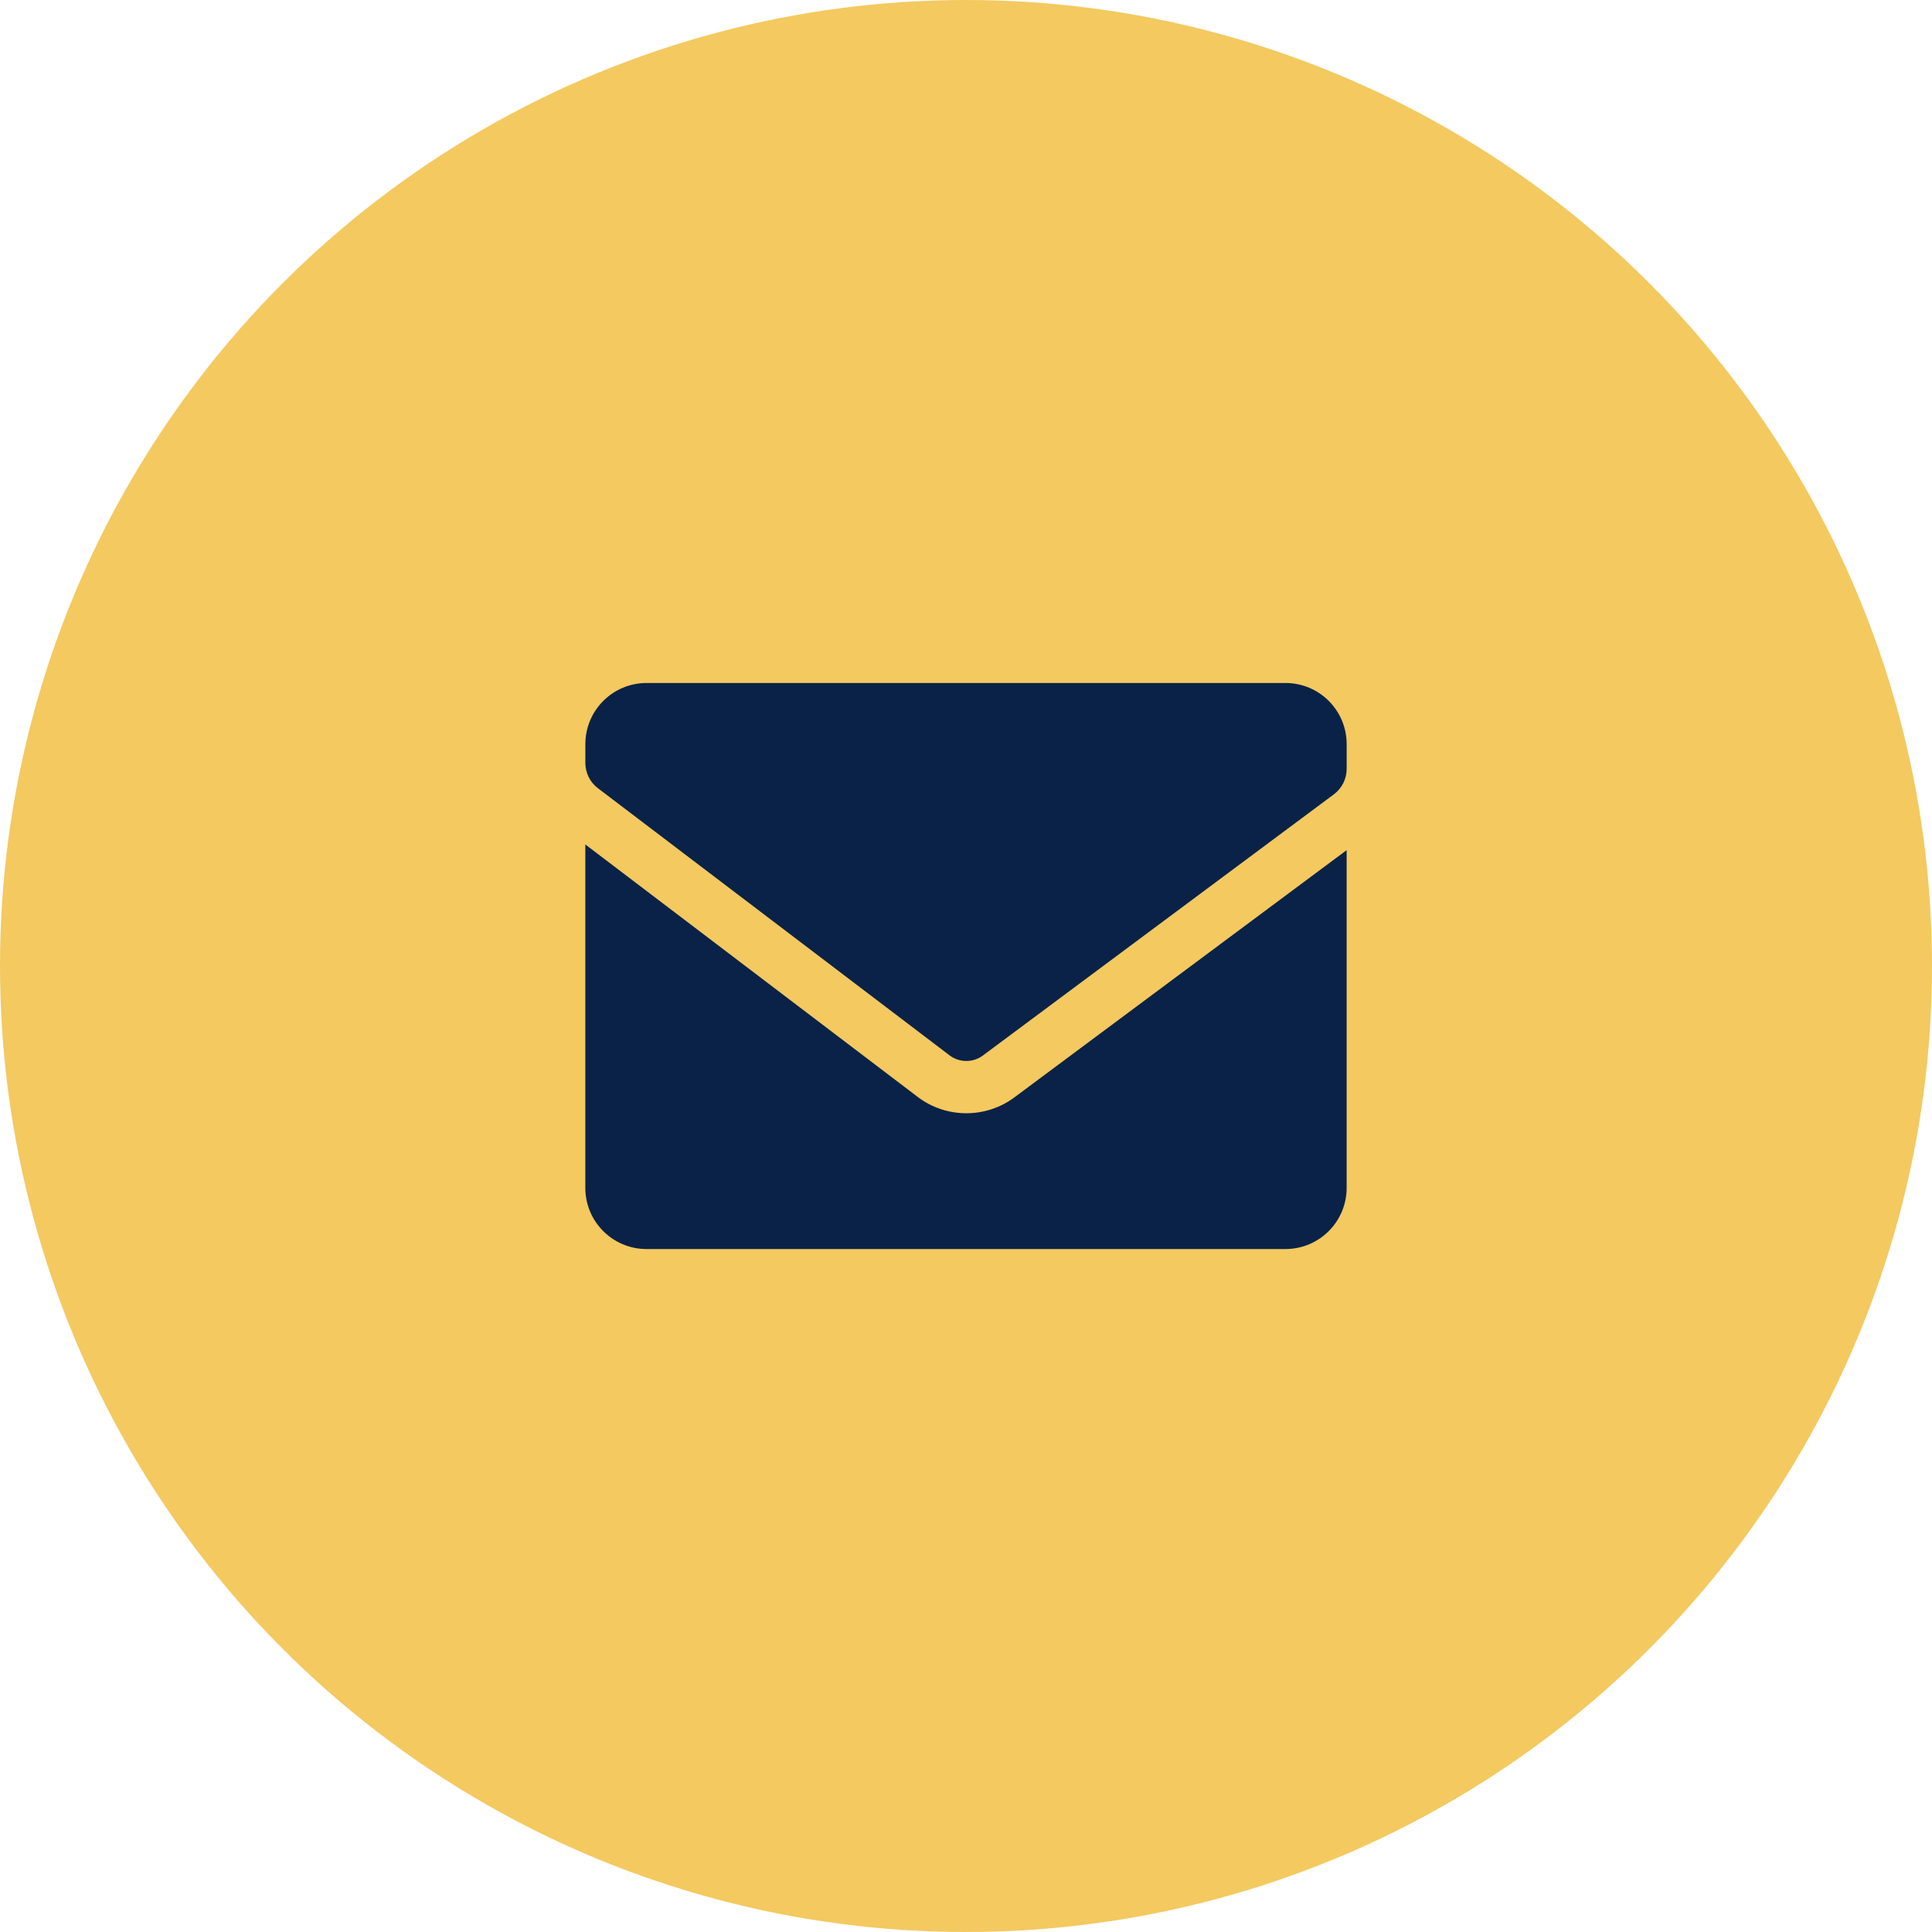
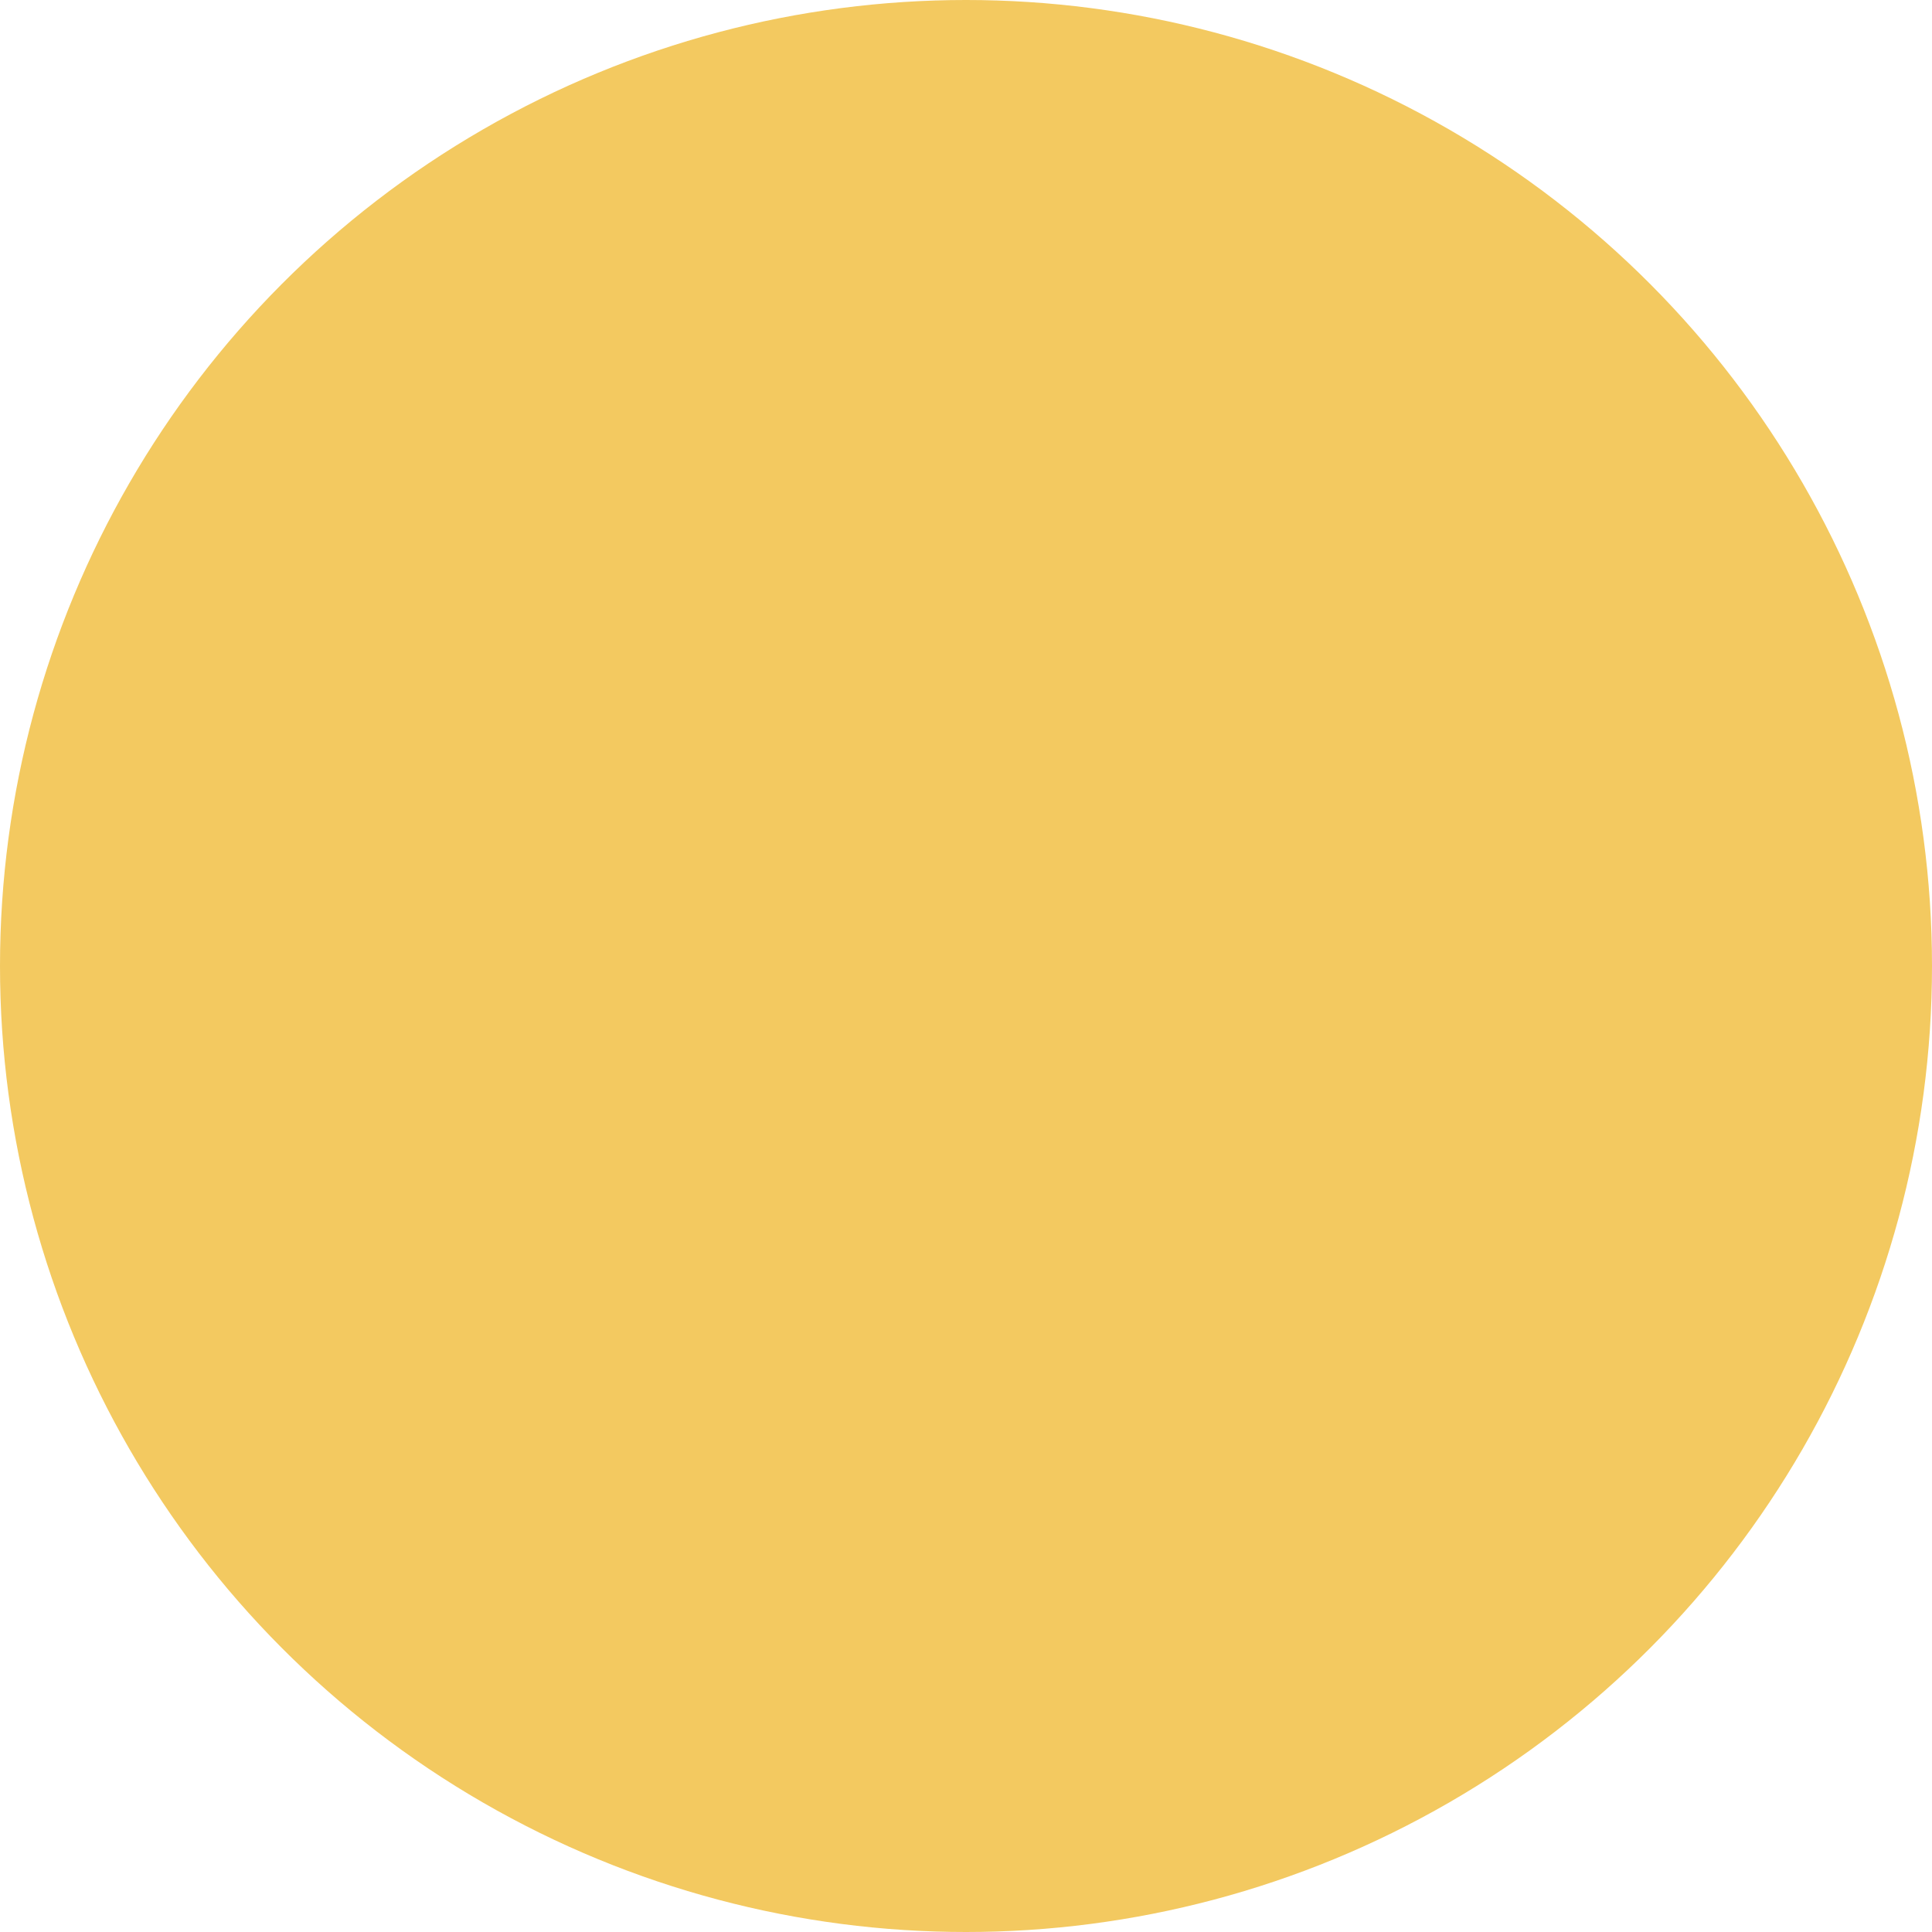
<svg xmlns="http://www.w3.org/2000/svg" id="Layer_1" version="1.1" viewBox="0 0 56 56">
  <circle cx="28" cy="28" r="28" fill="#f3c960" />
-   <path d="M29.398,31.811c-.41.305-.899.457-1.388.457-.497,0-.994-.157-1.407-.471l-9.637-7.32v9.954c0,.979.794,1.773,1.773,1.773h18.521c.979,0,1.773-.794,1.773-1.773v-9.789l-9.636,7.17Z" fill="#0a2248" />
-   <path d="M27.522,30.589c.284.216.683.219.969.004l10.172-7.569c.233-.174.371-.447.371-.738v-.716c0-.979-.794-1.773-1.773-1.773h-18.521c-.979,0-1.773.794-1.773,1.773v.544c0,.287.134.558.363.732l10.193,7.743Z" fill="#0a2248" />
</svg>